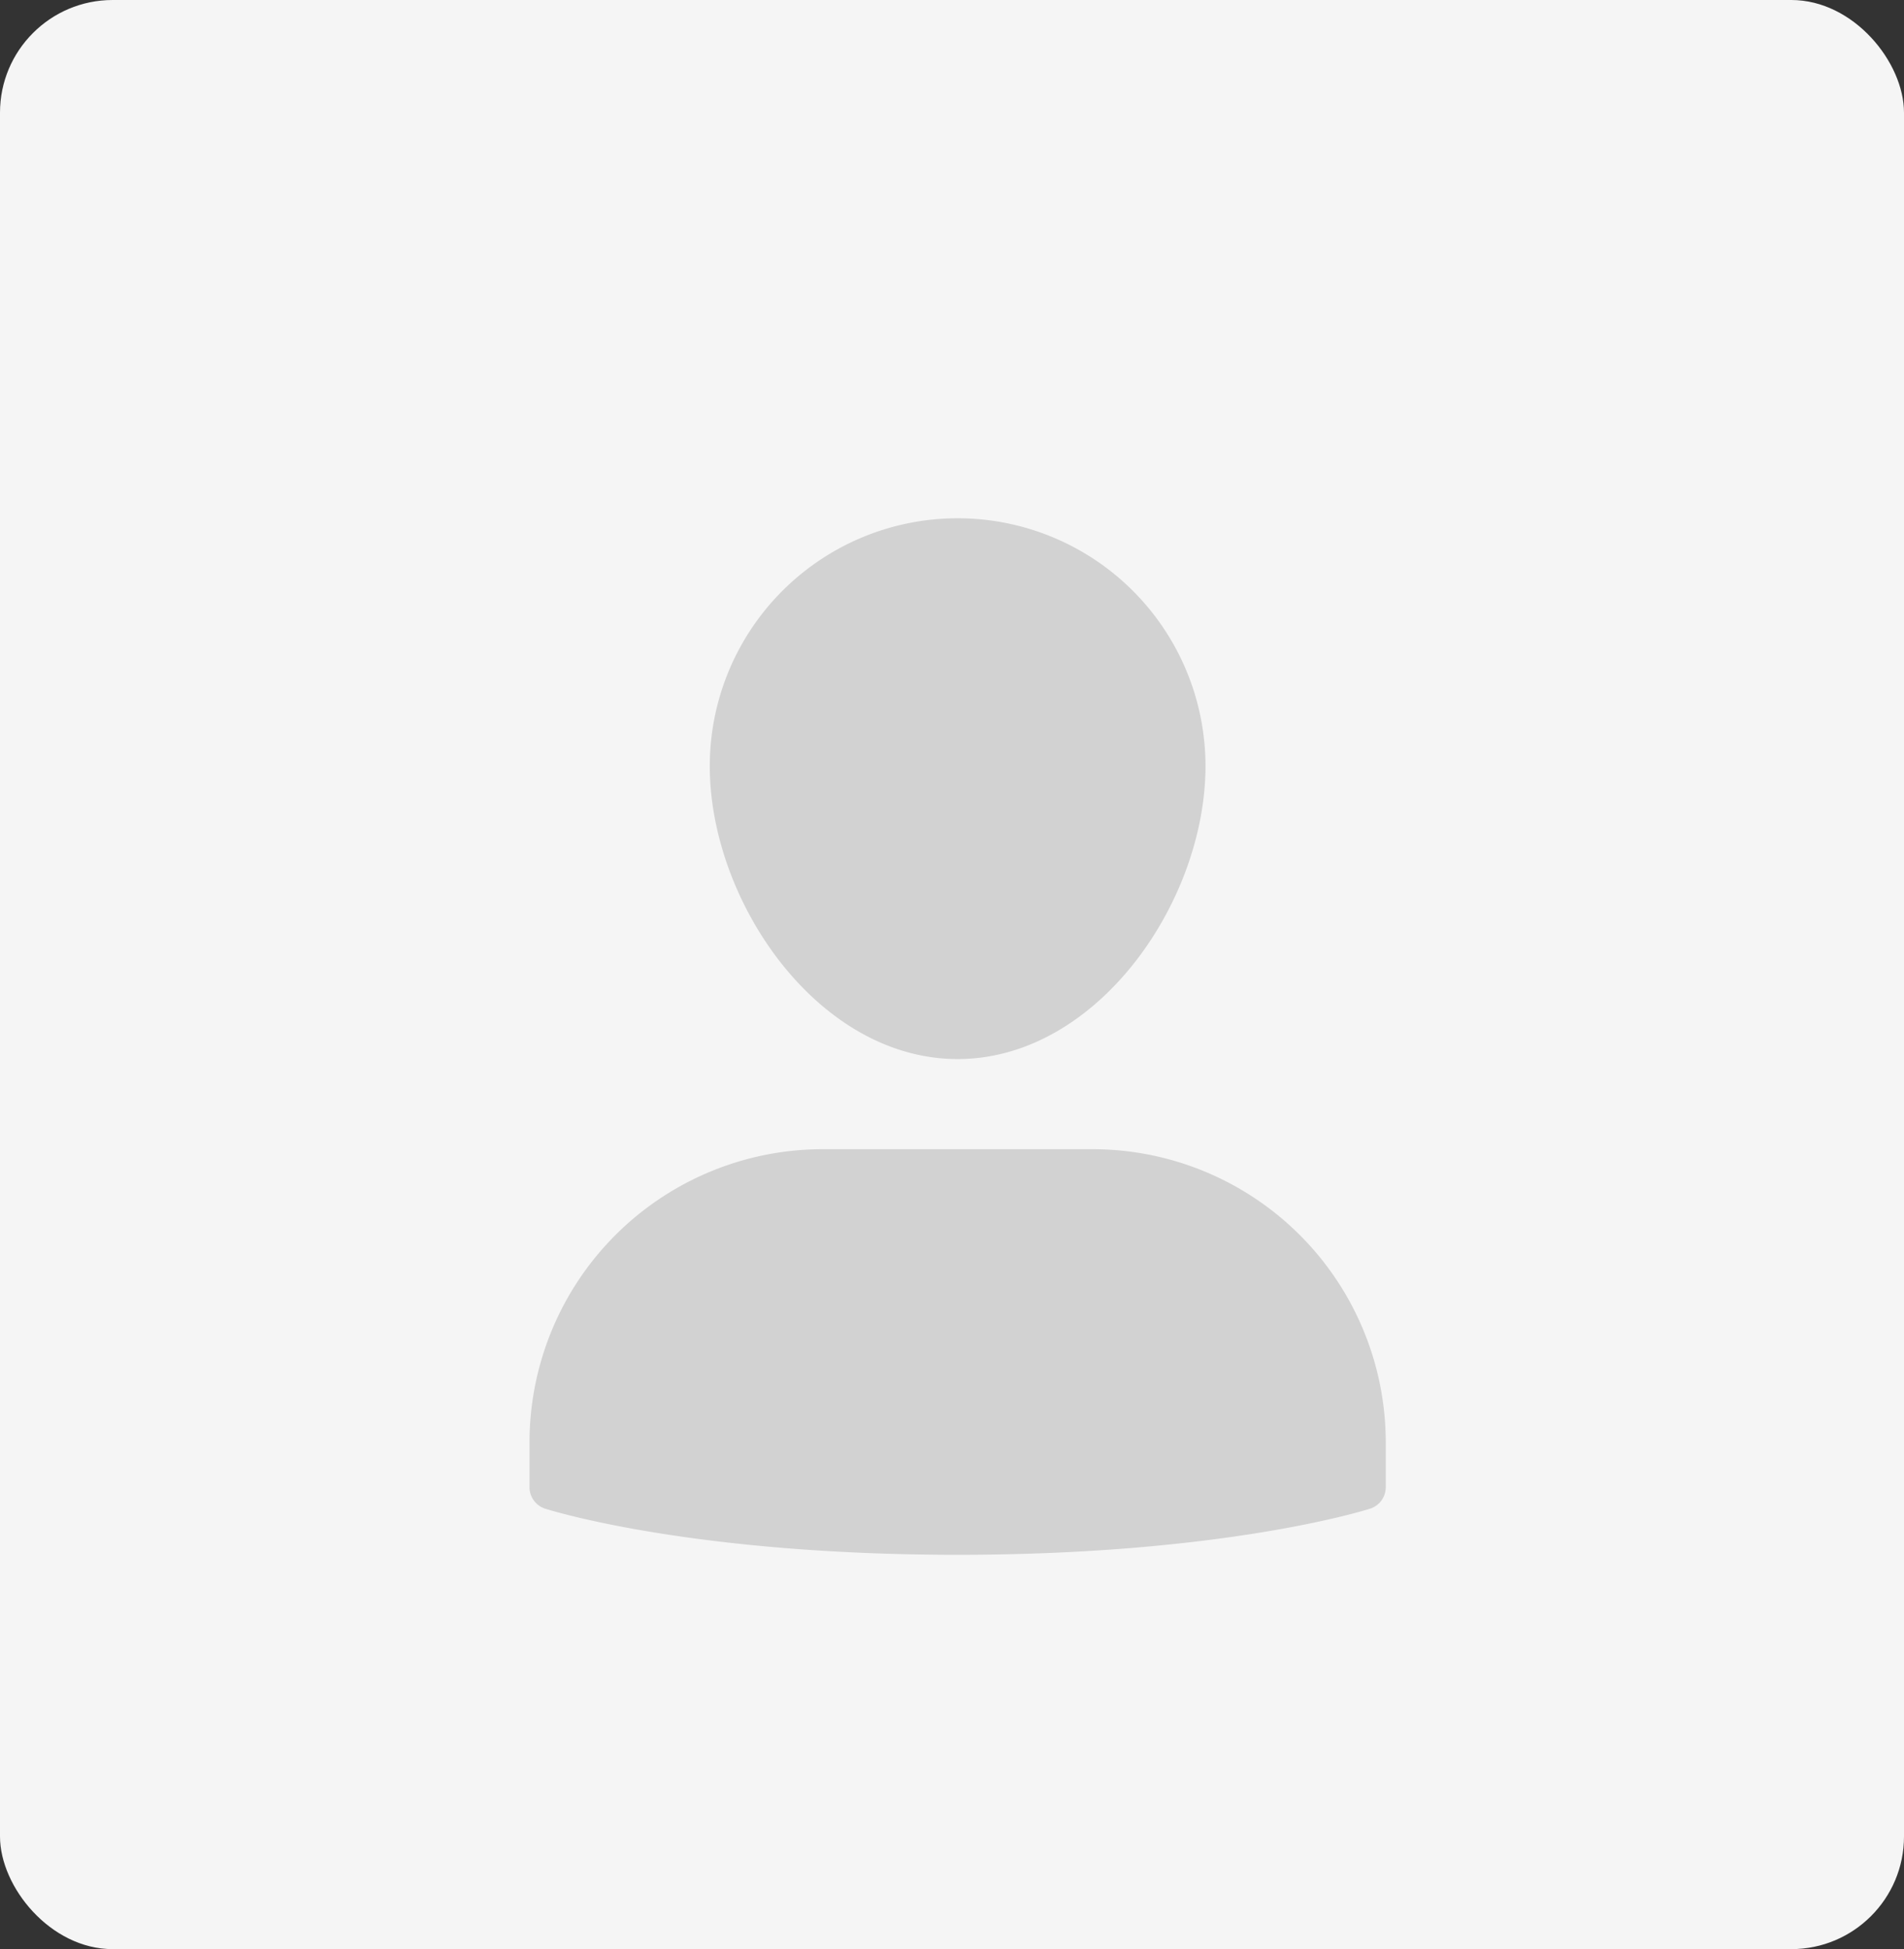
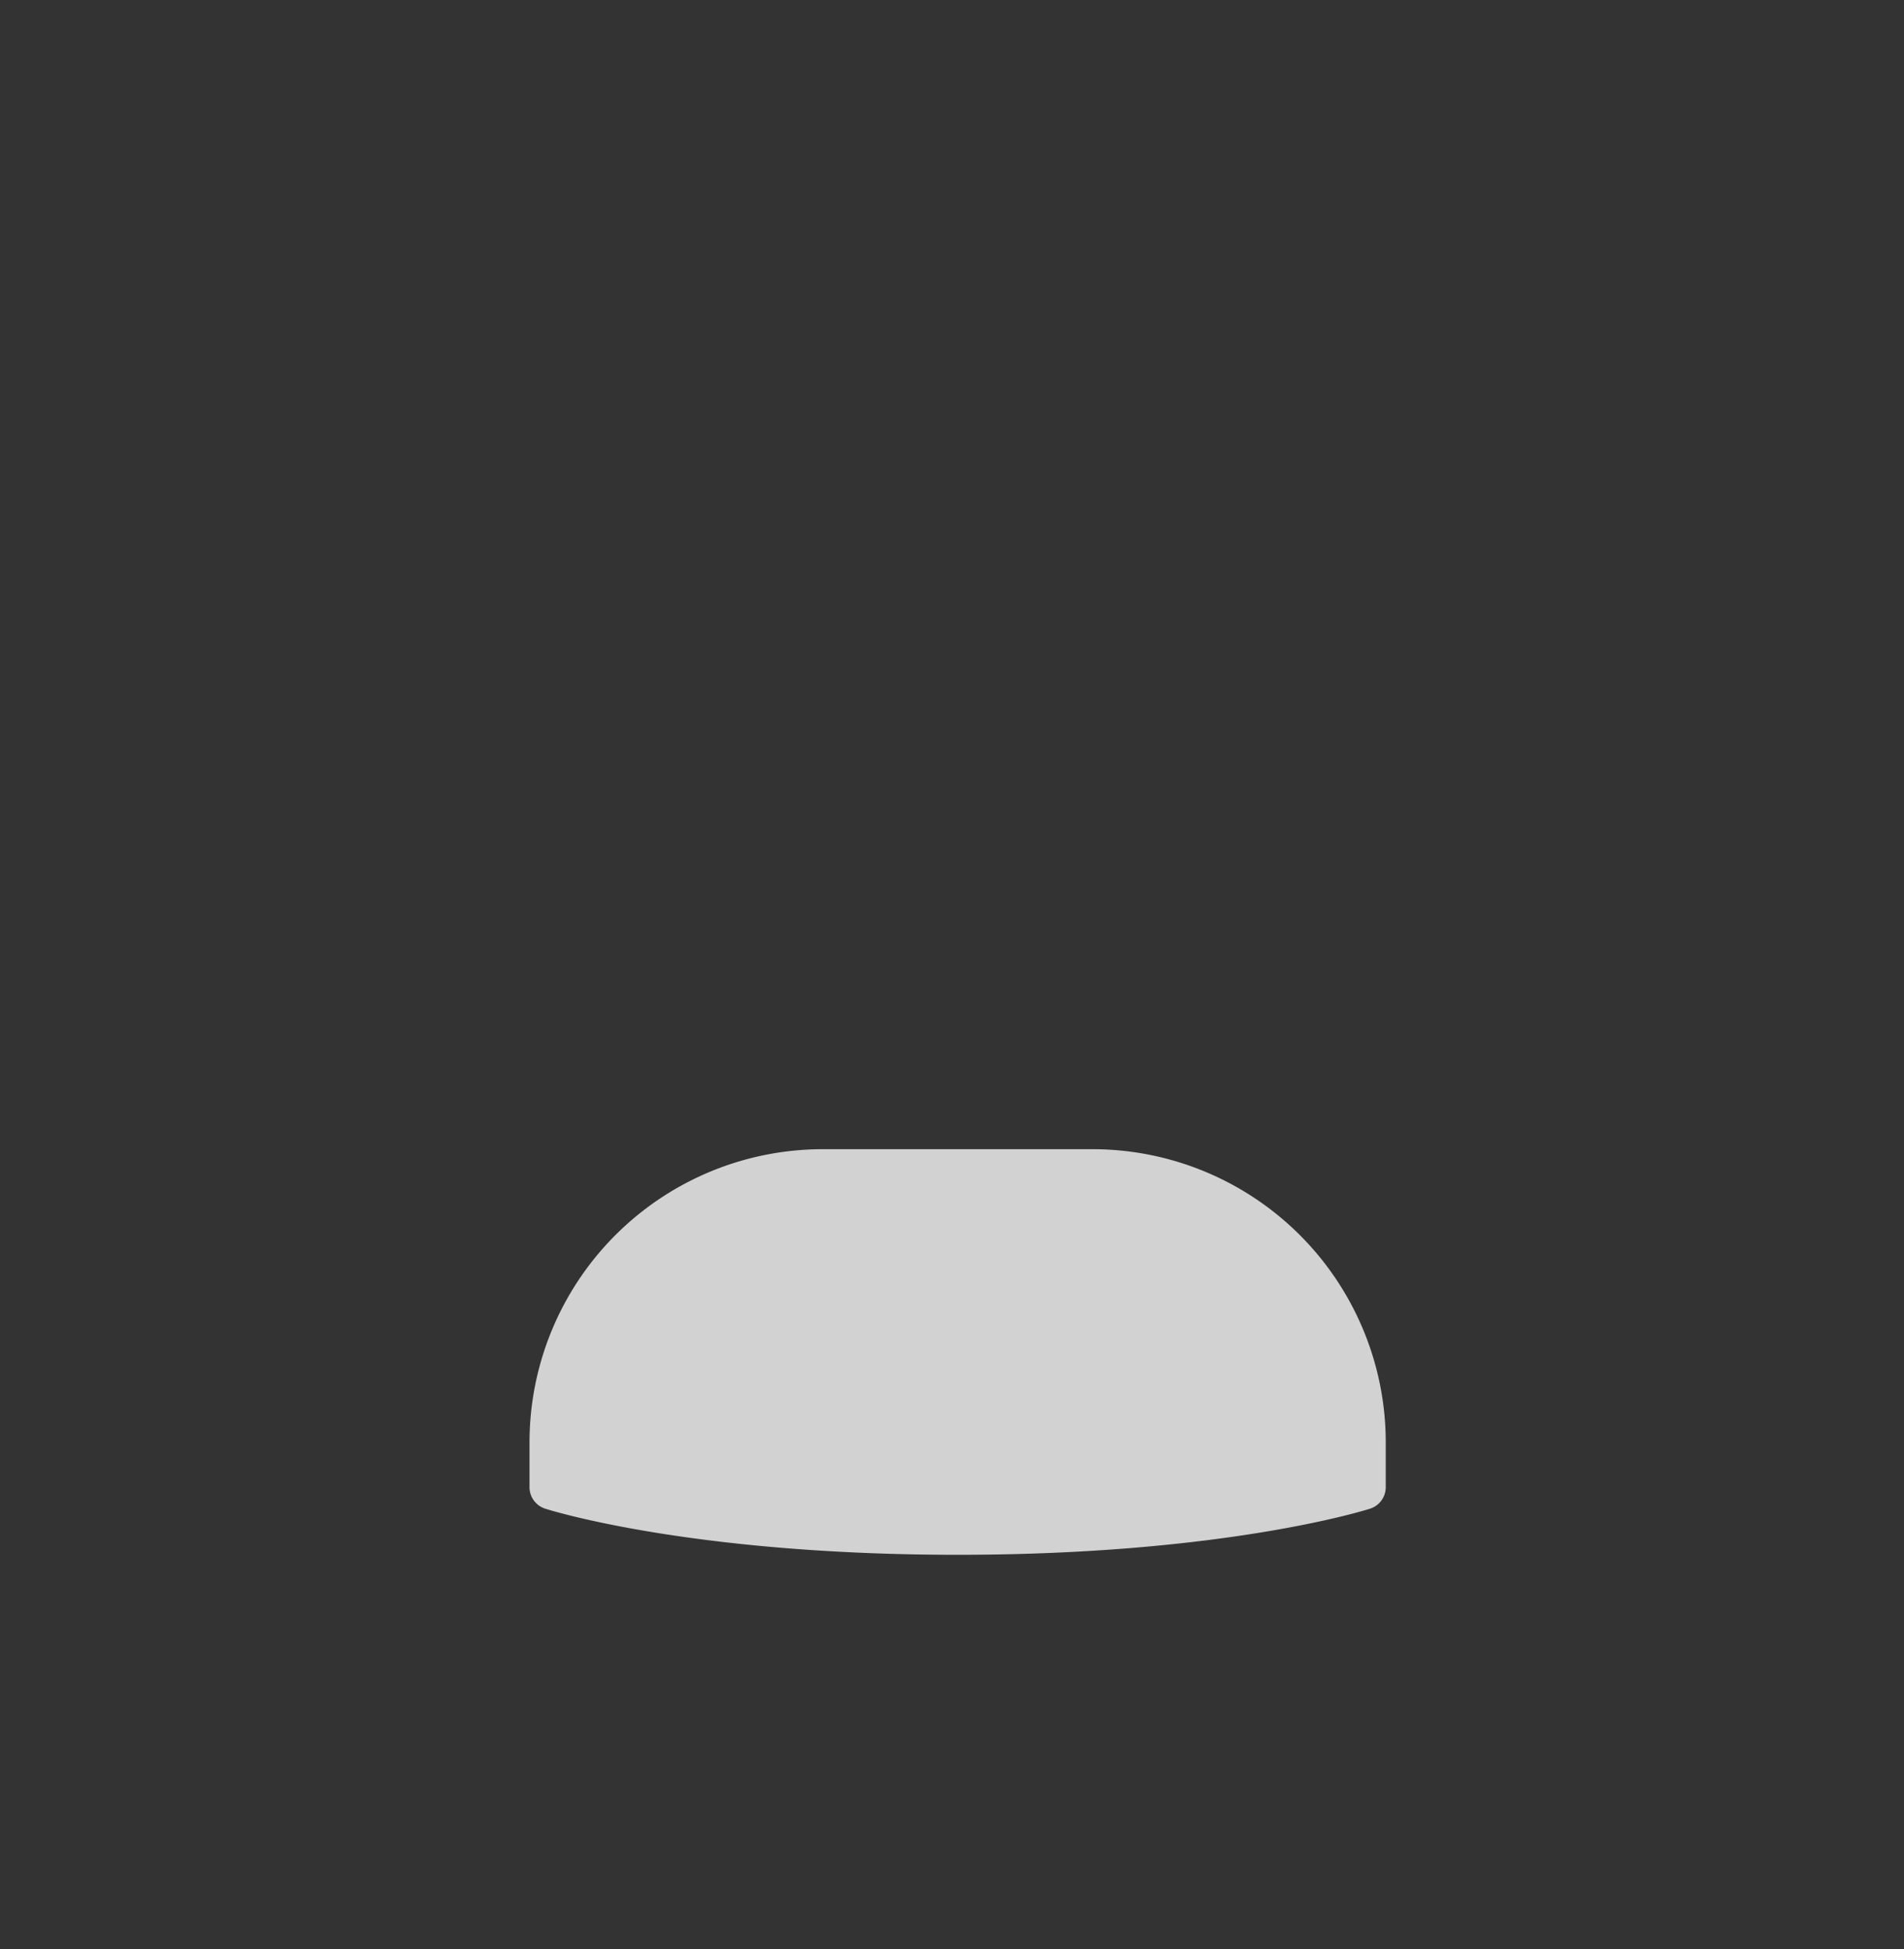
<svg xmlns="http://www.w3.org/2000/svg" width="169" height="173" viewBox="0 0 169 173">
  <rect x="0" y="0" width="169" height="173" fill="#333333" stroke="none" />
  <g id="Group_2663" data-name="Group 2663" transform="translate(-1104 -549)">
-     <rect id="Screen-Shot-2019-03-14-at-12.06.56-PM" width="169" height="173" rx="10" transform="translate(1104 549)" fill="#f5f5f5" />
    <g id="single-02" transform="translate(1146 594)">
      <path id="Path_2958" data-name="Path 2958" d="M55,29H31A26.03,26.03,0,0,0,5,55v4a2,2,0,0,0,1.39,1.906C6.914,61.072,19.458,65,43,65s36.086-3.928,36.61-4.094A2,2,0,0,0,81,59V55A26.03,26.03,0,0,0,55,29Z" transform="translate(0 28)" fill="#d2d2d2" />
-       <path id="Path_2959" data-name="Path 2959" d="M35,49c12.39,0,22-13.976,22-26a22,22,0,1,0-44,0C13,35.024,22.61,49,35,49Z" transform="translate(8)" fill="#d2d2d2" />
    </g>
  </g>
</svg>